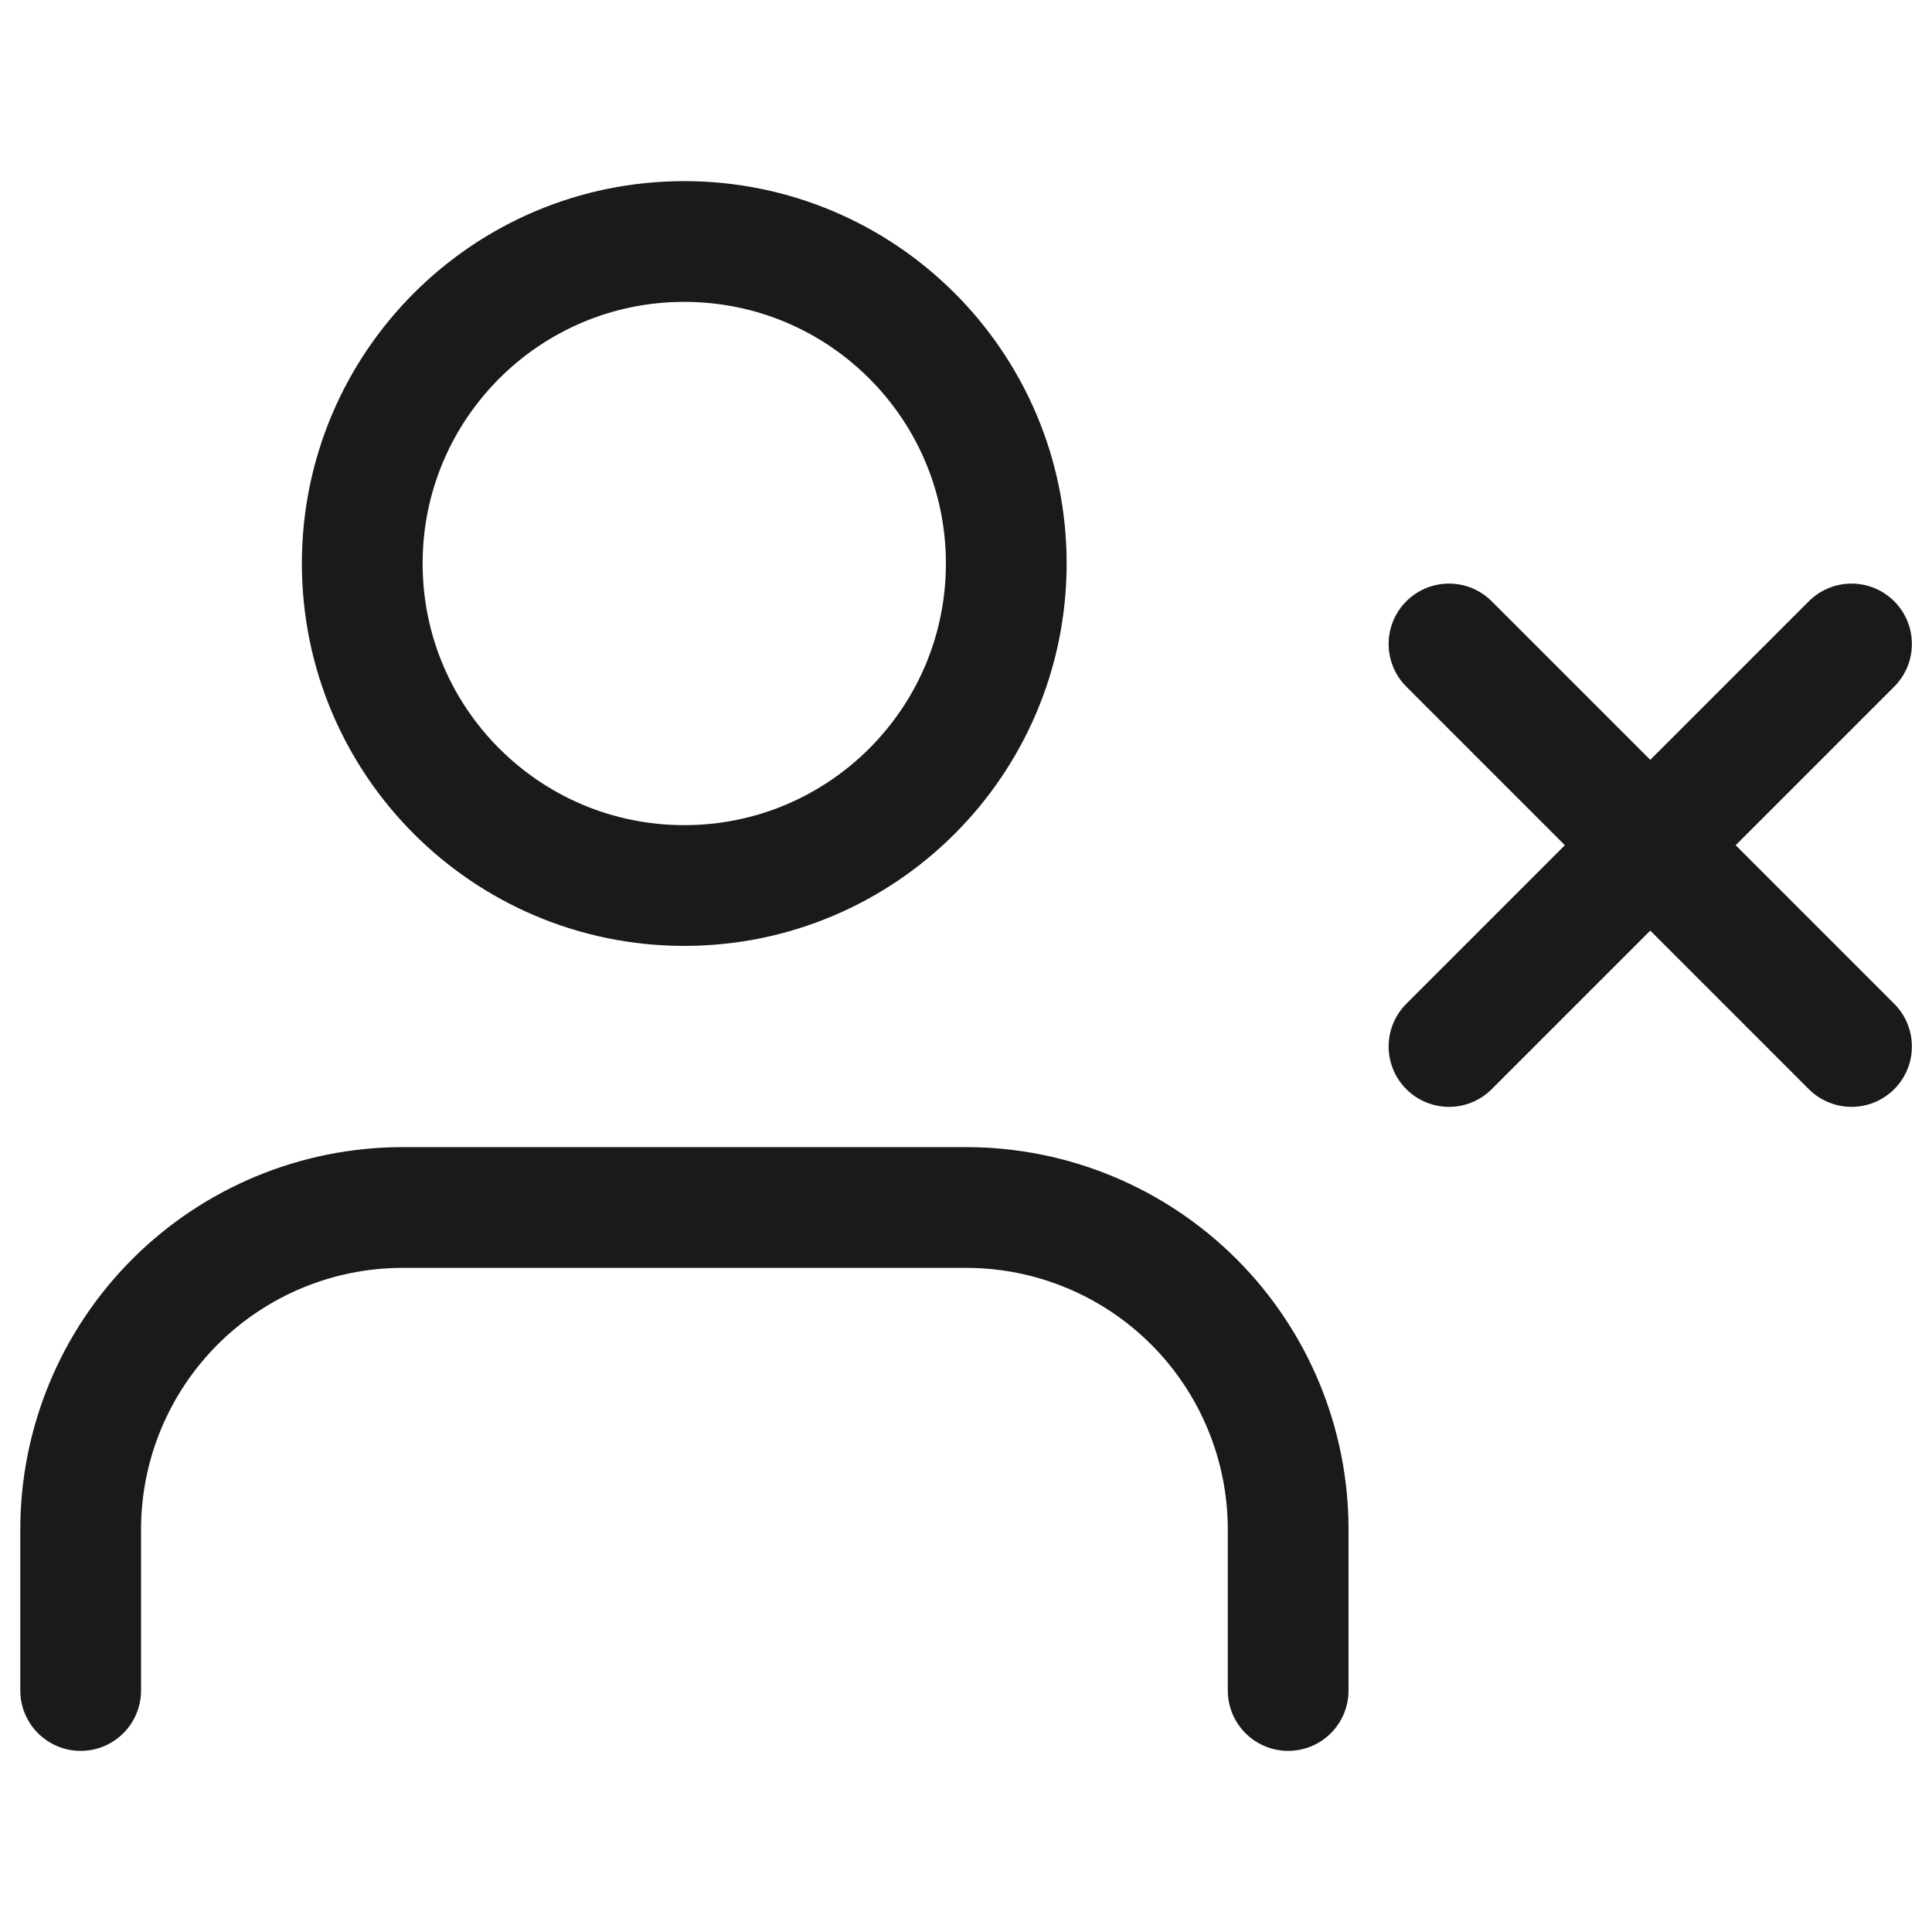
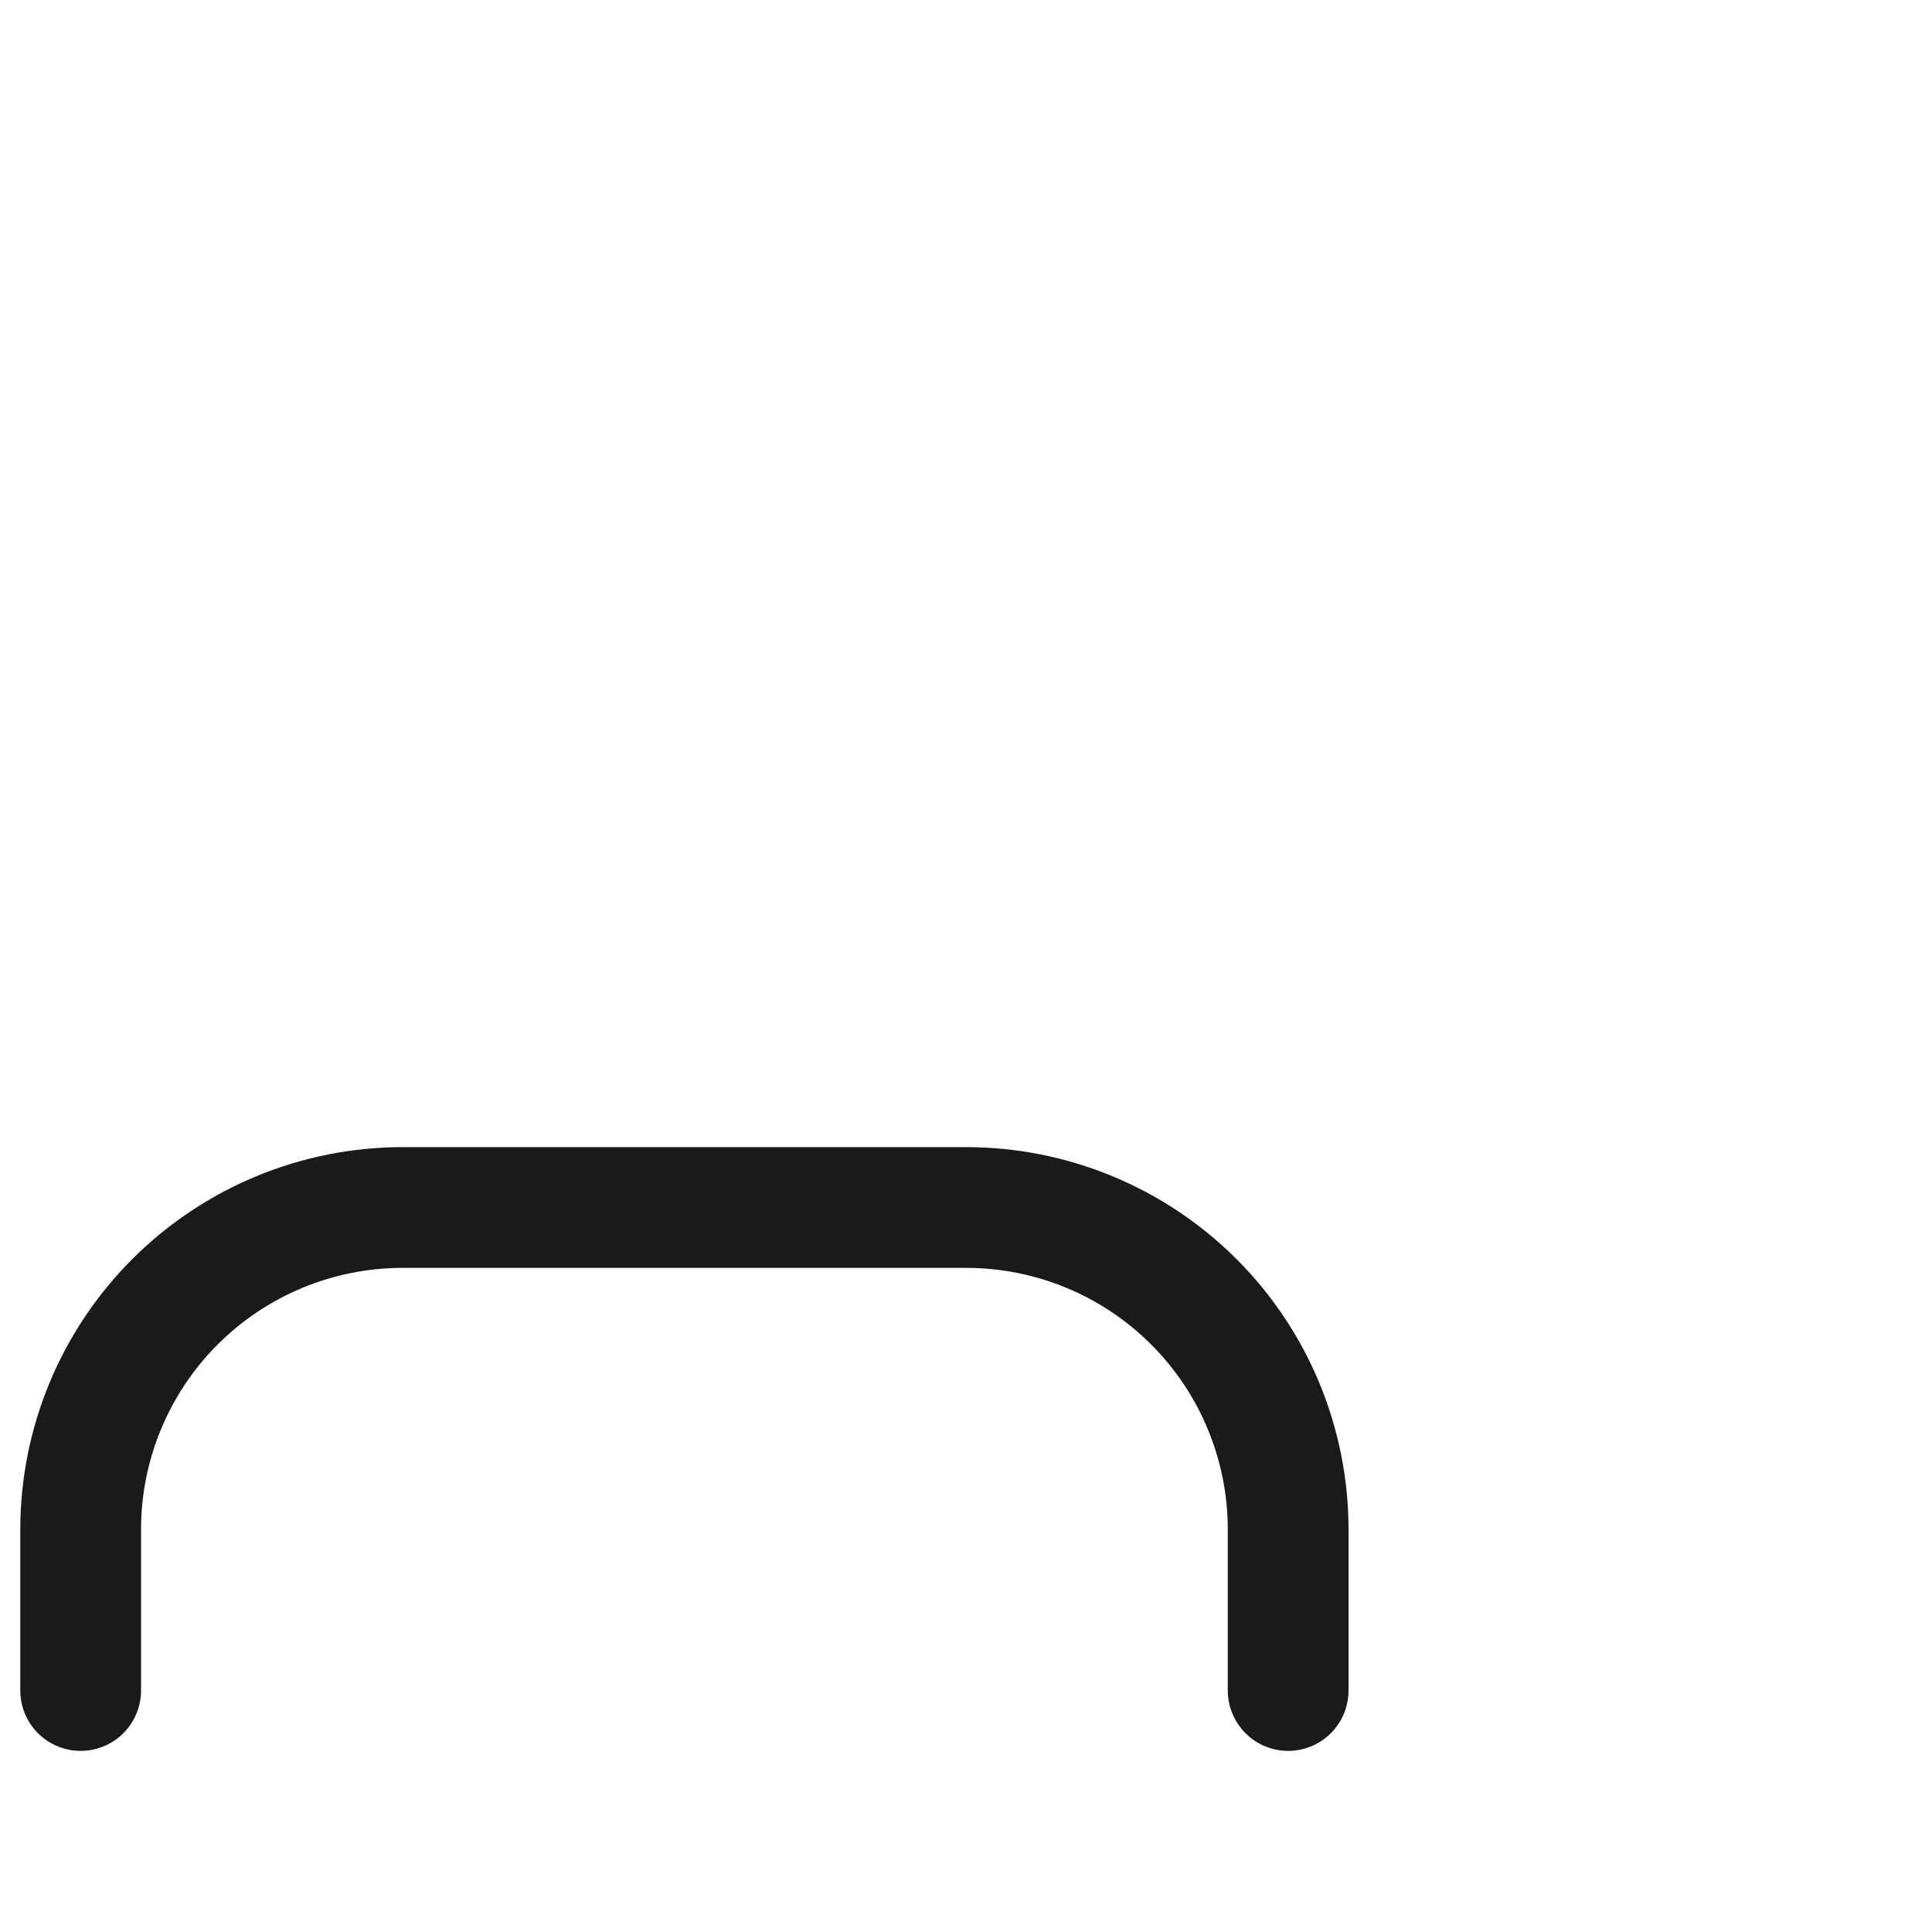
<svg xmlns="http://www.w3.org/2000/svg" width="32" height="32" viewBox="0 0 32 32" fill="none">
  <path d="M21.336 28V25.333C21.336 23.919 20.774 22.562 19.774 21.562C18.774 20.562 17.417 20 16.003 20H6.669C5.255 20 3.898 20.562 2.898 21.562C1.898 22.562 1.336 23.919 1.336 25.333V28" stroke="#1A1A1A" stroke-width="2" stroke-linecap="round" stroke-linejoin="round" />
-   <path d="M11.333 14.667C14.279 14.667 16.667 12.279 16.667 9.333C16.667 6.388 14.279 4 11.333 4C8.388 4 6 6.388 6 9.333C6 12.279 8.388 14.667 11.333 14.667Z" stroke="#1A1A1A" stroke-width="2" stroke-linecap="round" stroke-linejoin="round" />
-   <path d="M24 10.666L30.667 17.333" stroke="#1A1A1A" stroke-width="2" stroke-linecap="round" stroke-linejoin="round" />
-   <path d="M30.667 10.666L24 17.333" stroke="#1A1A1A" stroke-width="2" stroke-linecap="round" stroke-linejoin="round" />
</svg>